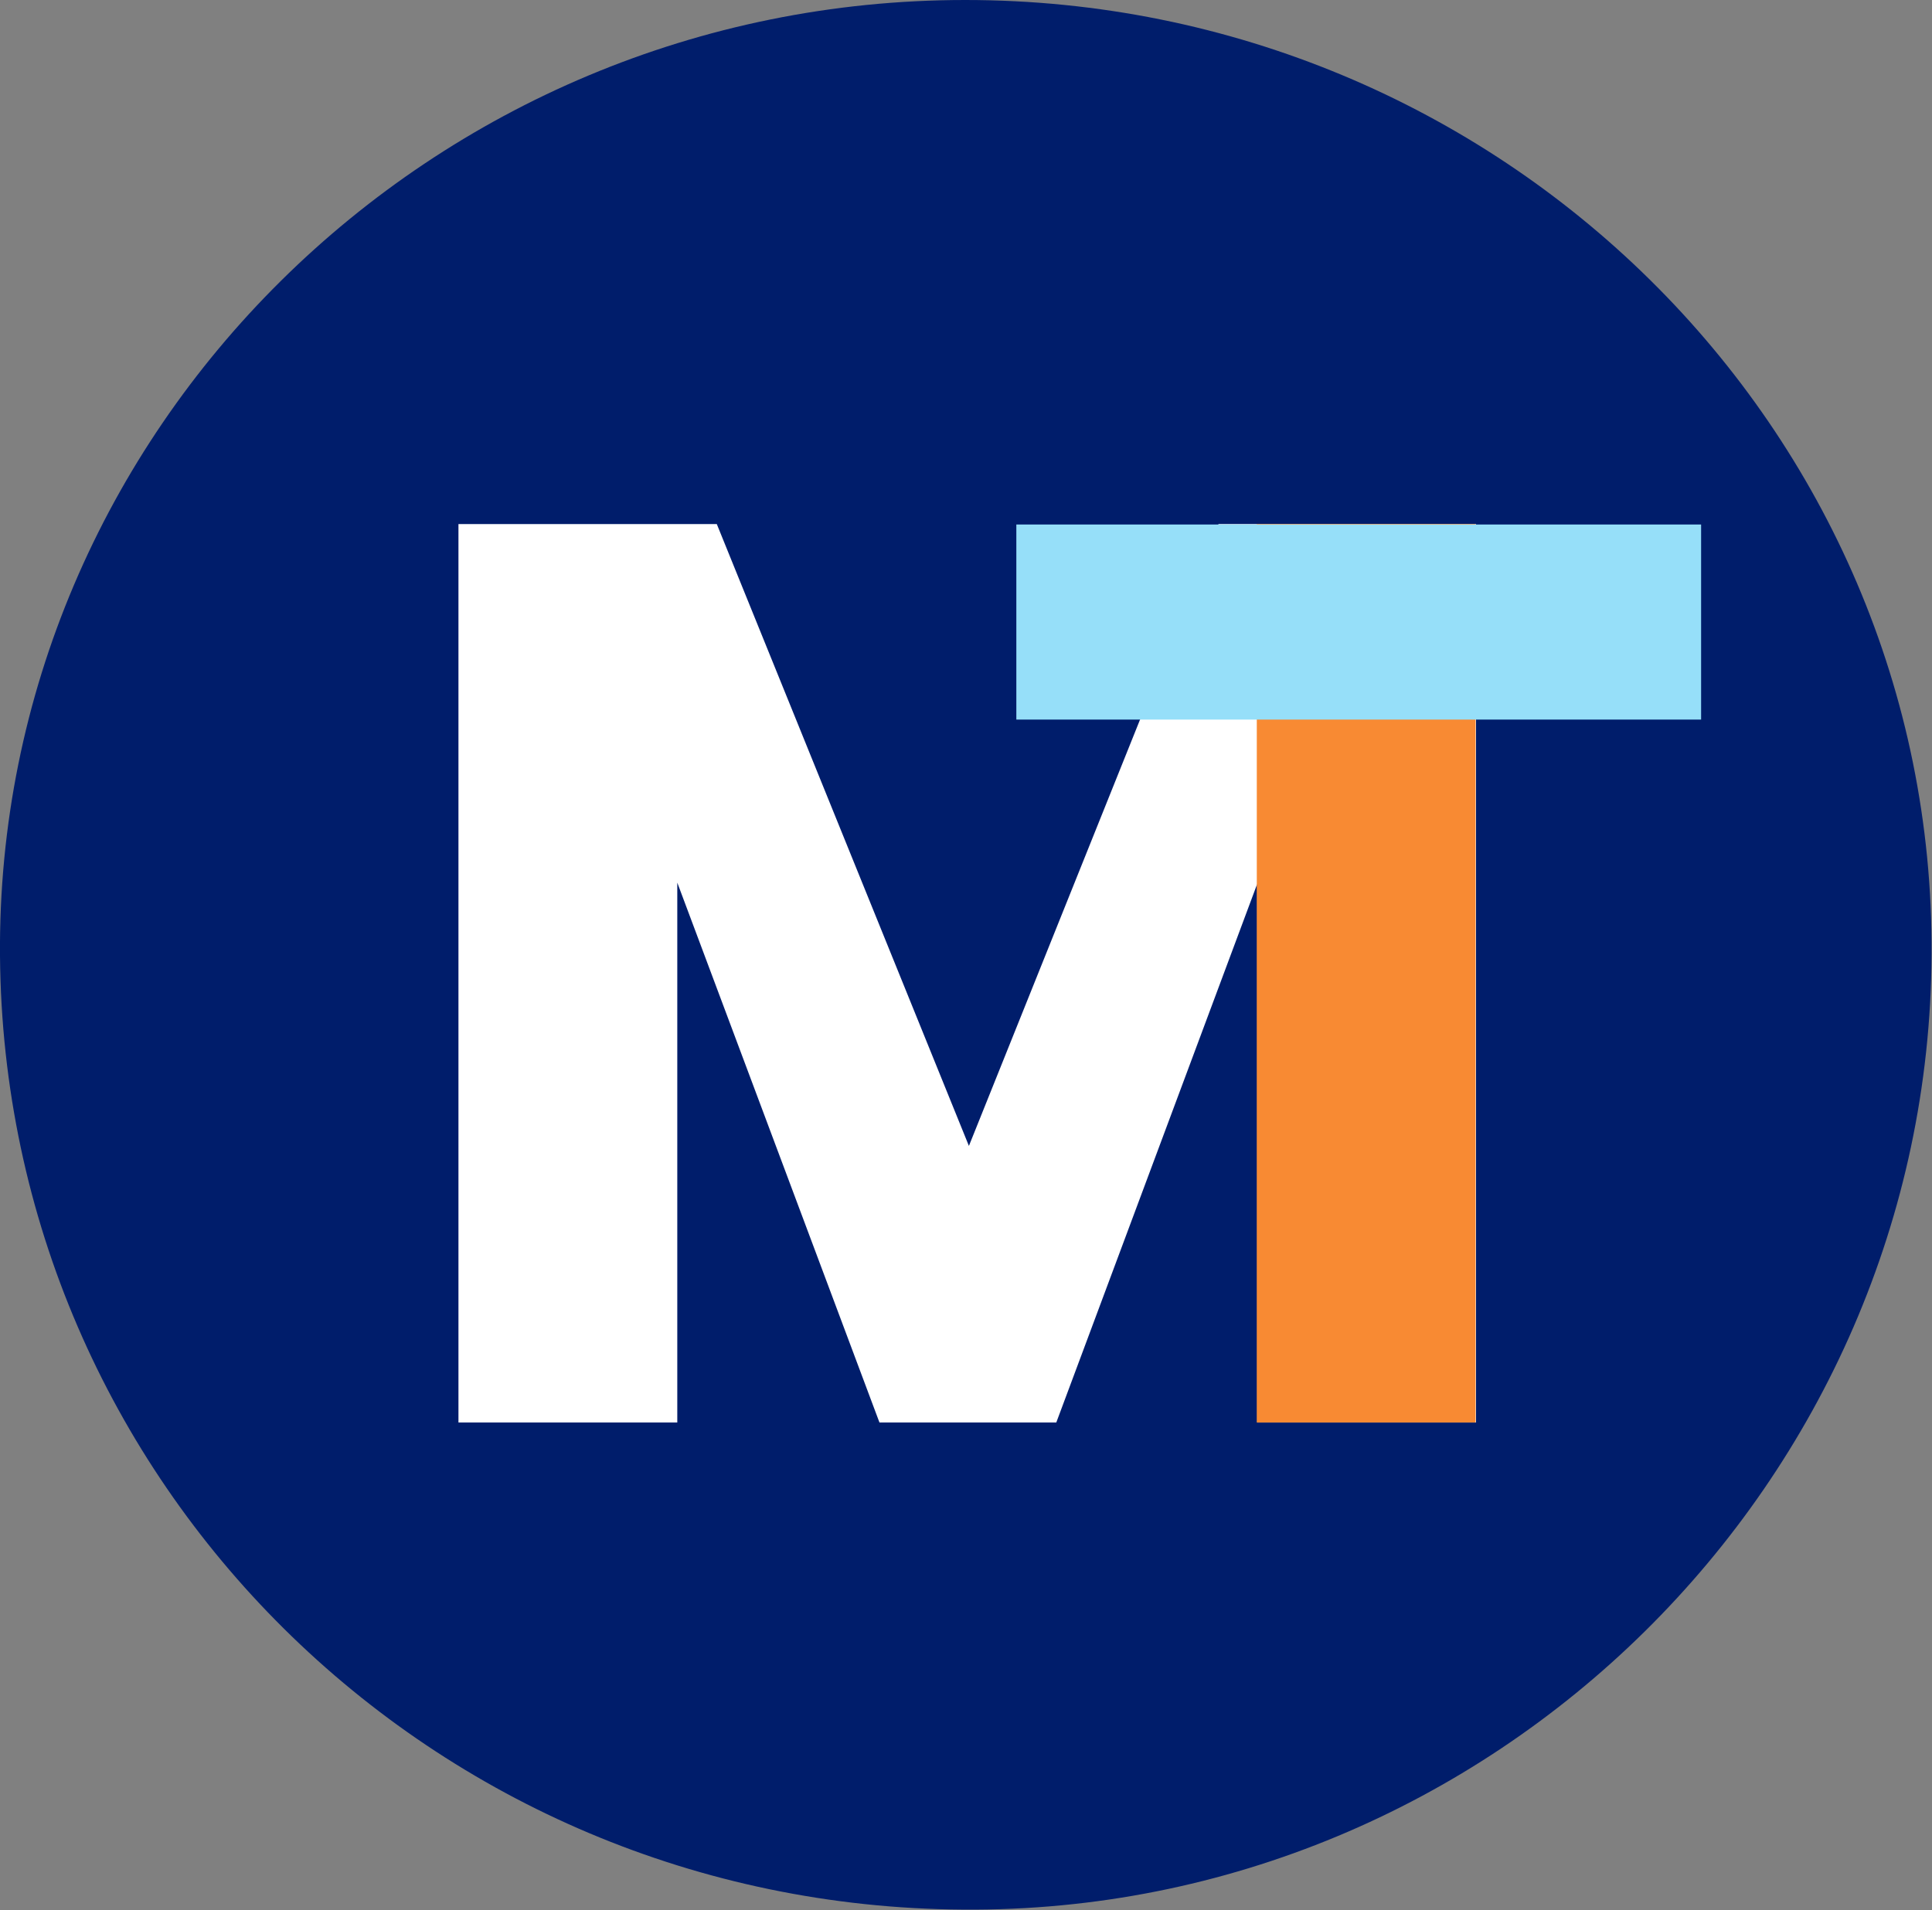
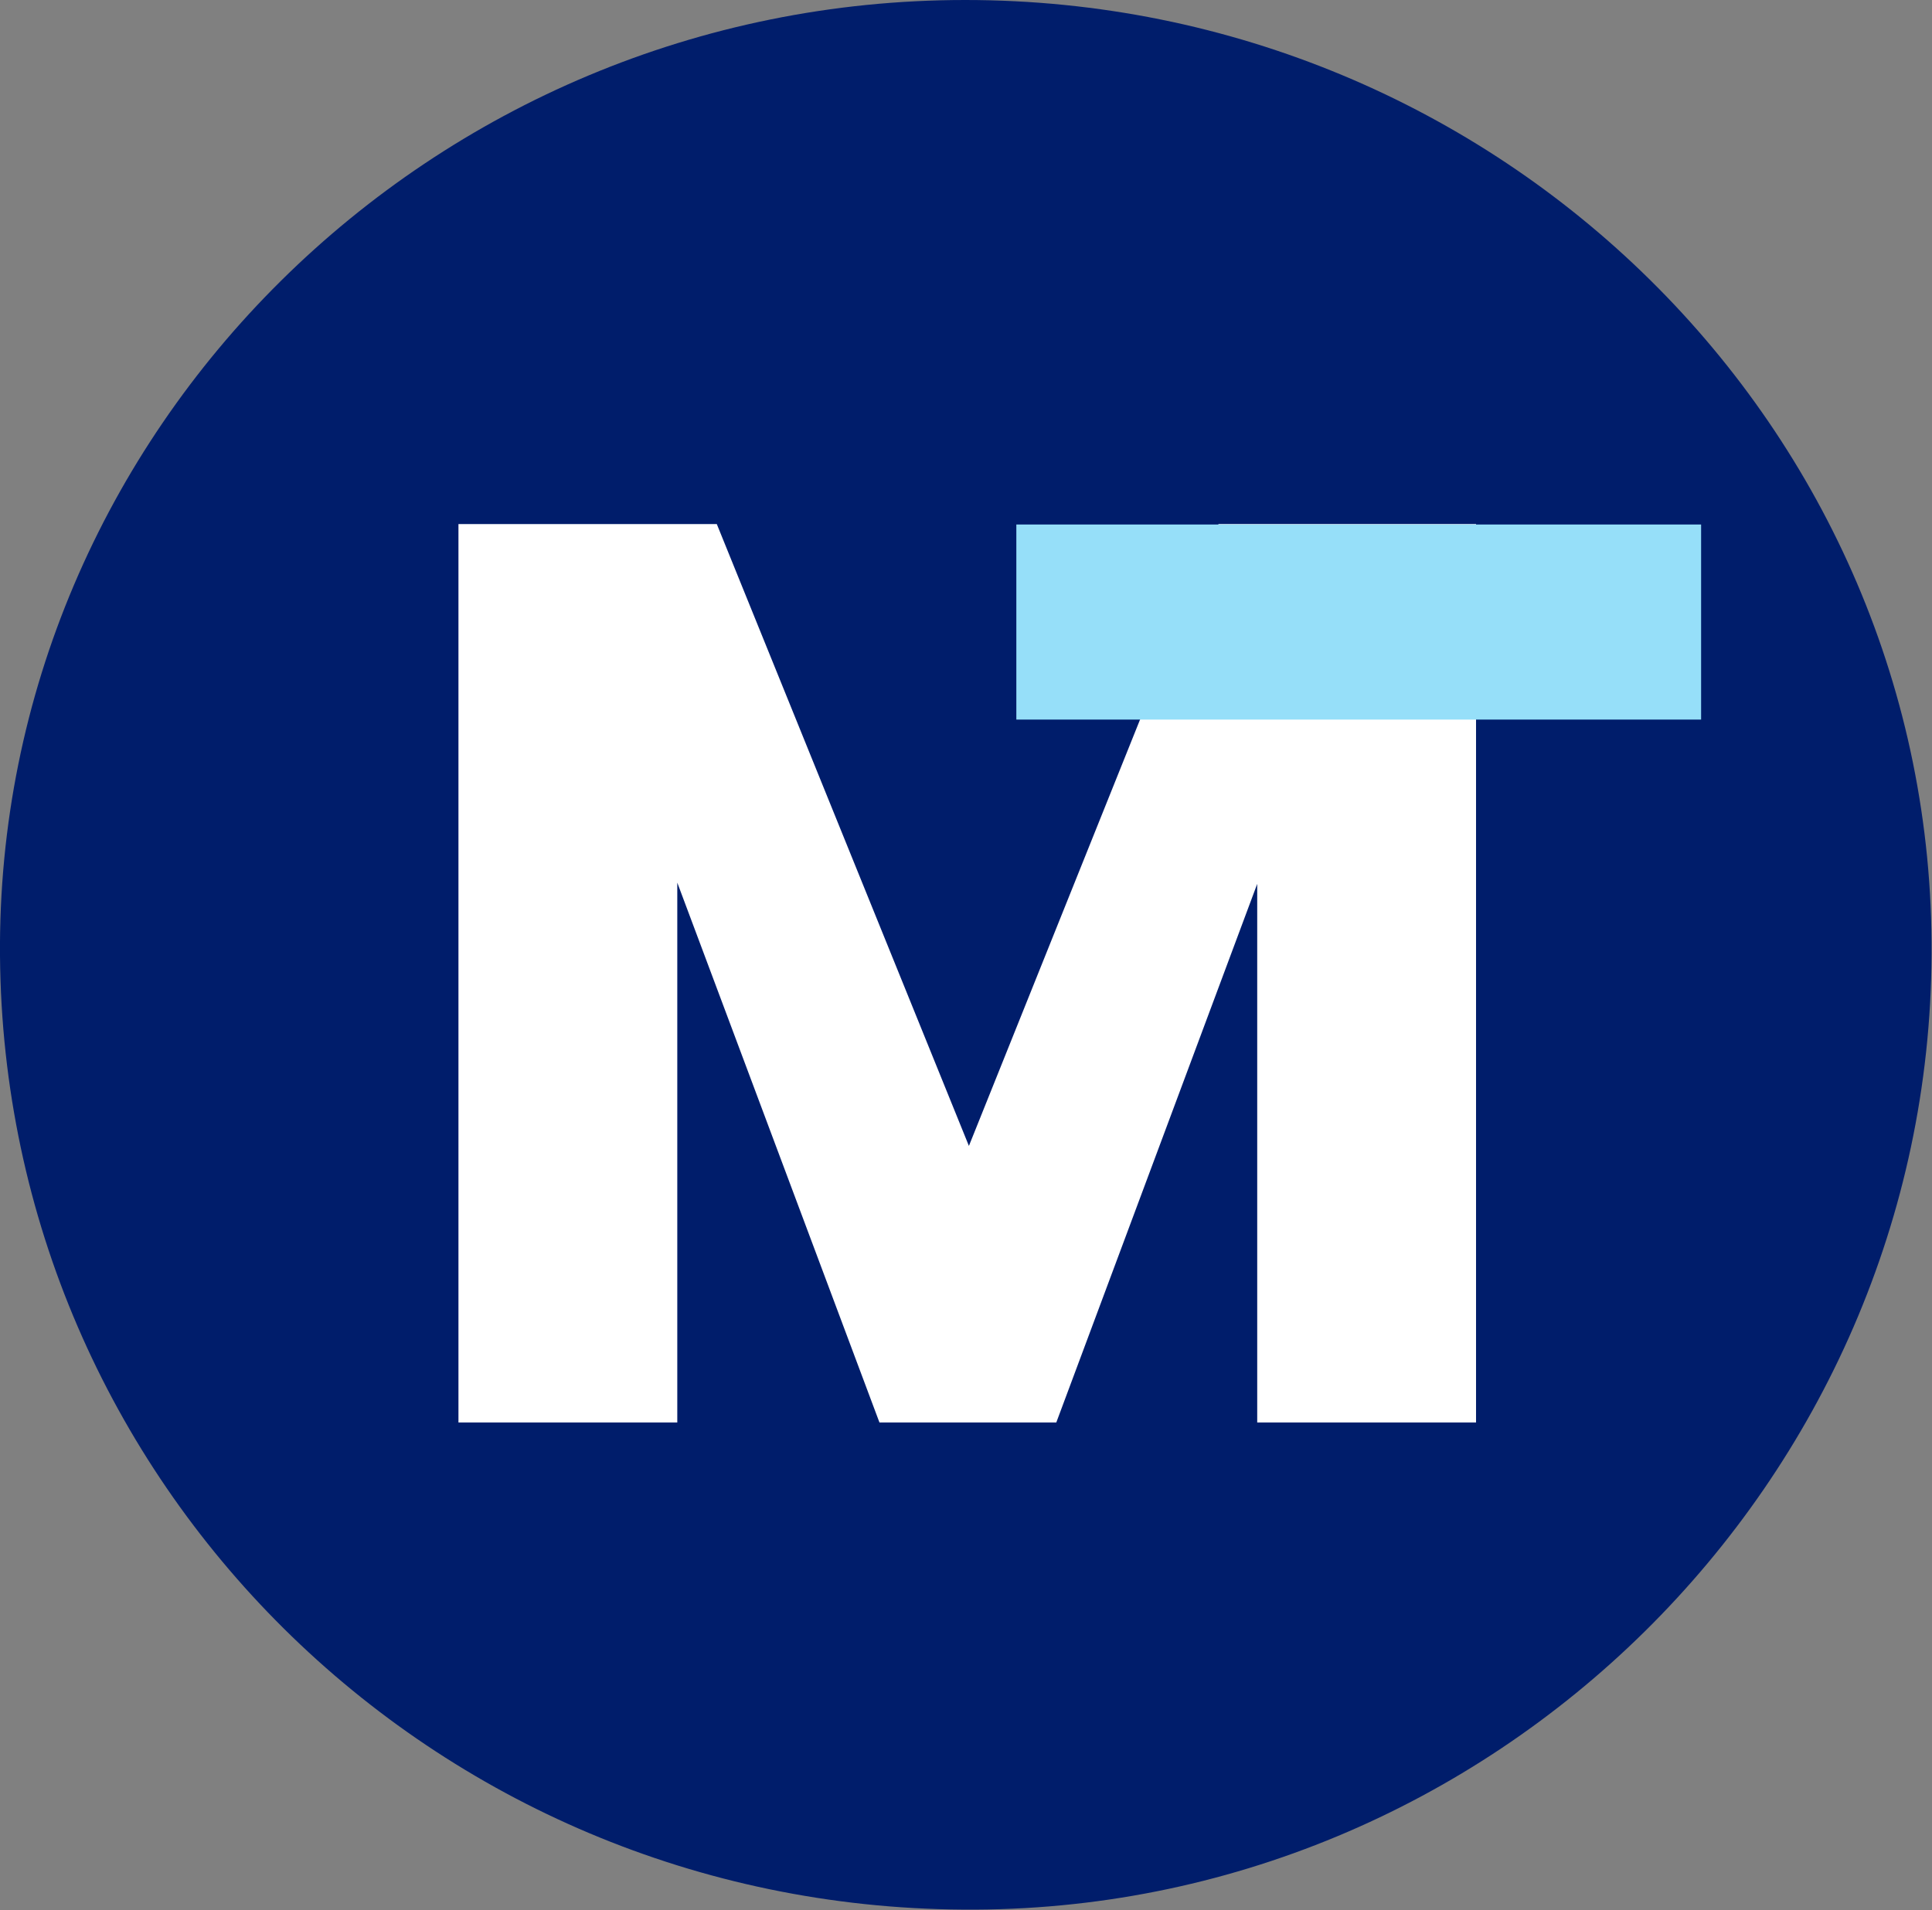
<svg xmlns="http://www.w3.org/2000/svg" viewBox="0 0 46.44 45.92">
  <rect x="0" y="0" width="46.44" height="45.92" fill="#808080" stroke="none" />
  <defs>
    <style>.cls-1{fill:none;isolation:isolate;}.cls-2{fill:#f88a33;}.cls-3{fill:#001d6b;}.cls-4{fill:#fff;}.cls-5{fill:#96dff9;mix-blend-mode:hard-light;}</style>
  </defs>
  <g class="cls-1">
    <g id="Layer_1">
      <path class="cls-3" d="m23.2,0c12.86,0,23.3,10.3,23.23,22.94-.06,12.7-10.57,23.07-23.28,22.97C10.39,45.83.1,35.63,0,22.98-.1,10.36,10.36,0,23.2,0Z" />
      <path class="cls-4" d="m35.48,12.6v21.6h-5.26v-12.95l-4.83,12.95h-4.25l-4.86-12.98v12.98h-5.26V12.6h6.21l6.06,14.95,6-14.95h6.18Z" />
-       <rect class="cls-2" x="30.21" y="12.6" width="5.26" height="21.6" />
      <rect class="cls-5" x="30.31" y="6.72" width="4.69" height="16.46" transform="translate(17.71 47.61) rotate(-90)" />
    </g>
  </g>
</svg>